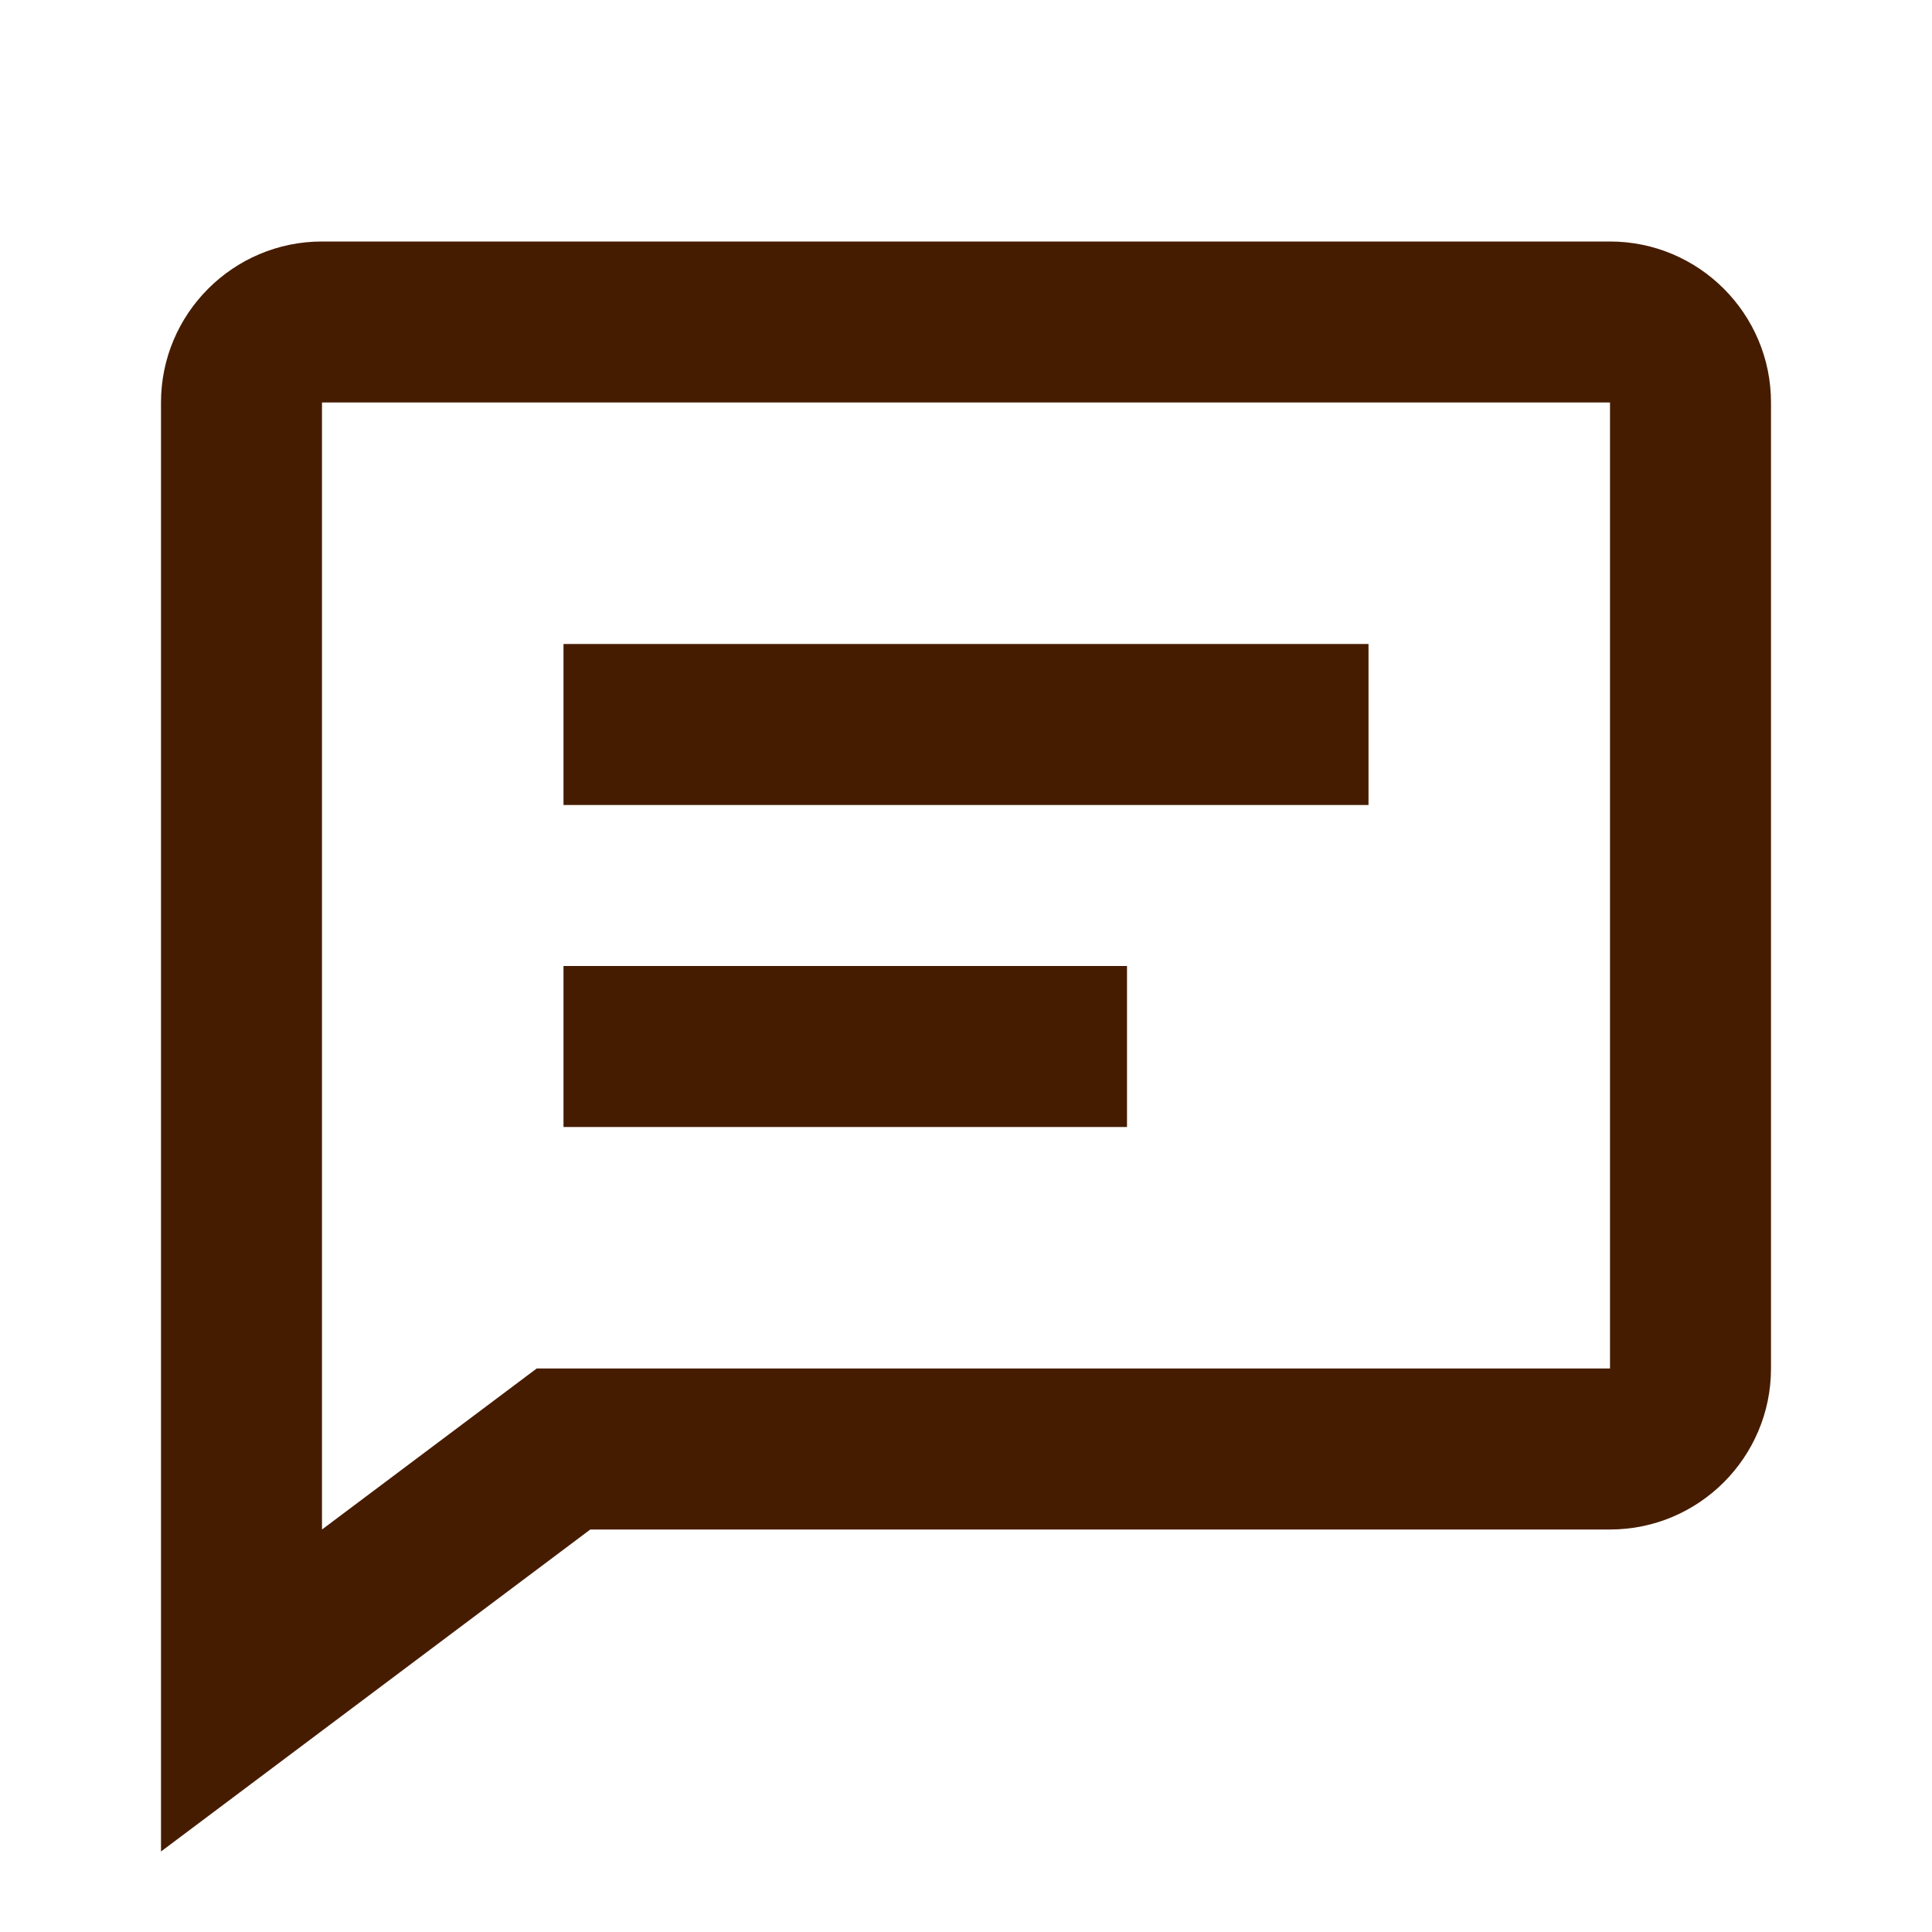
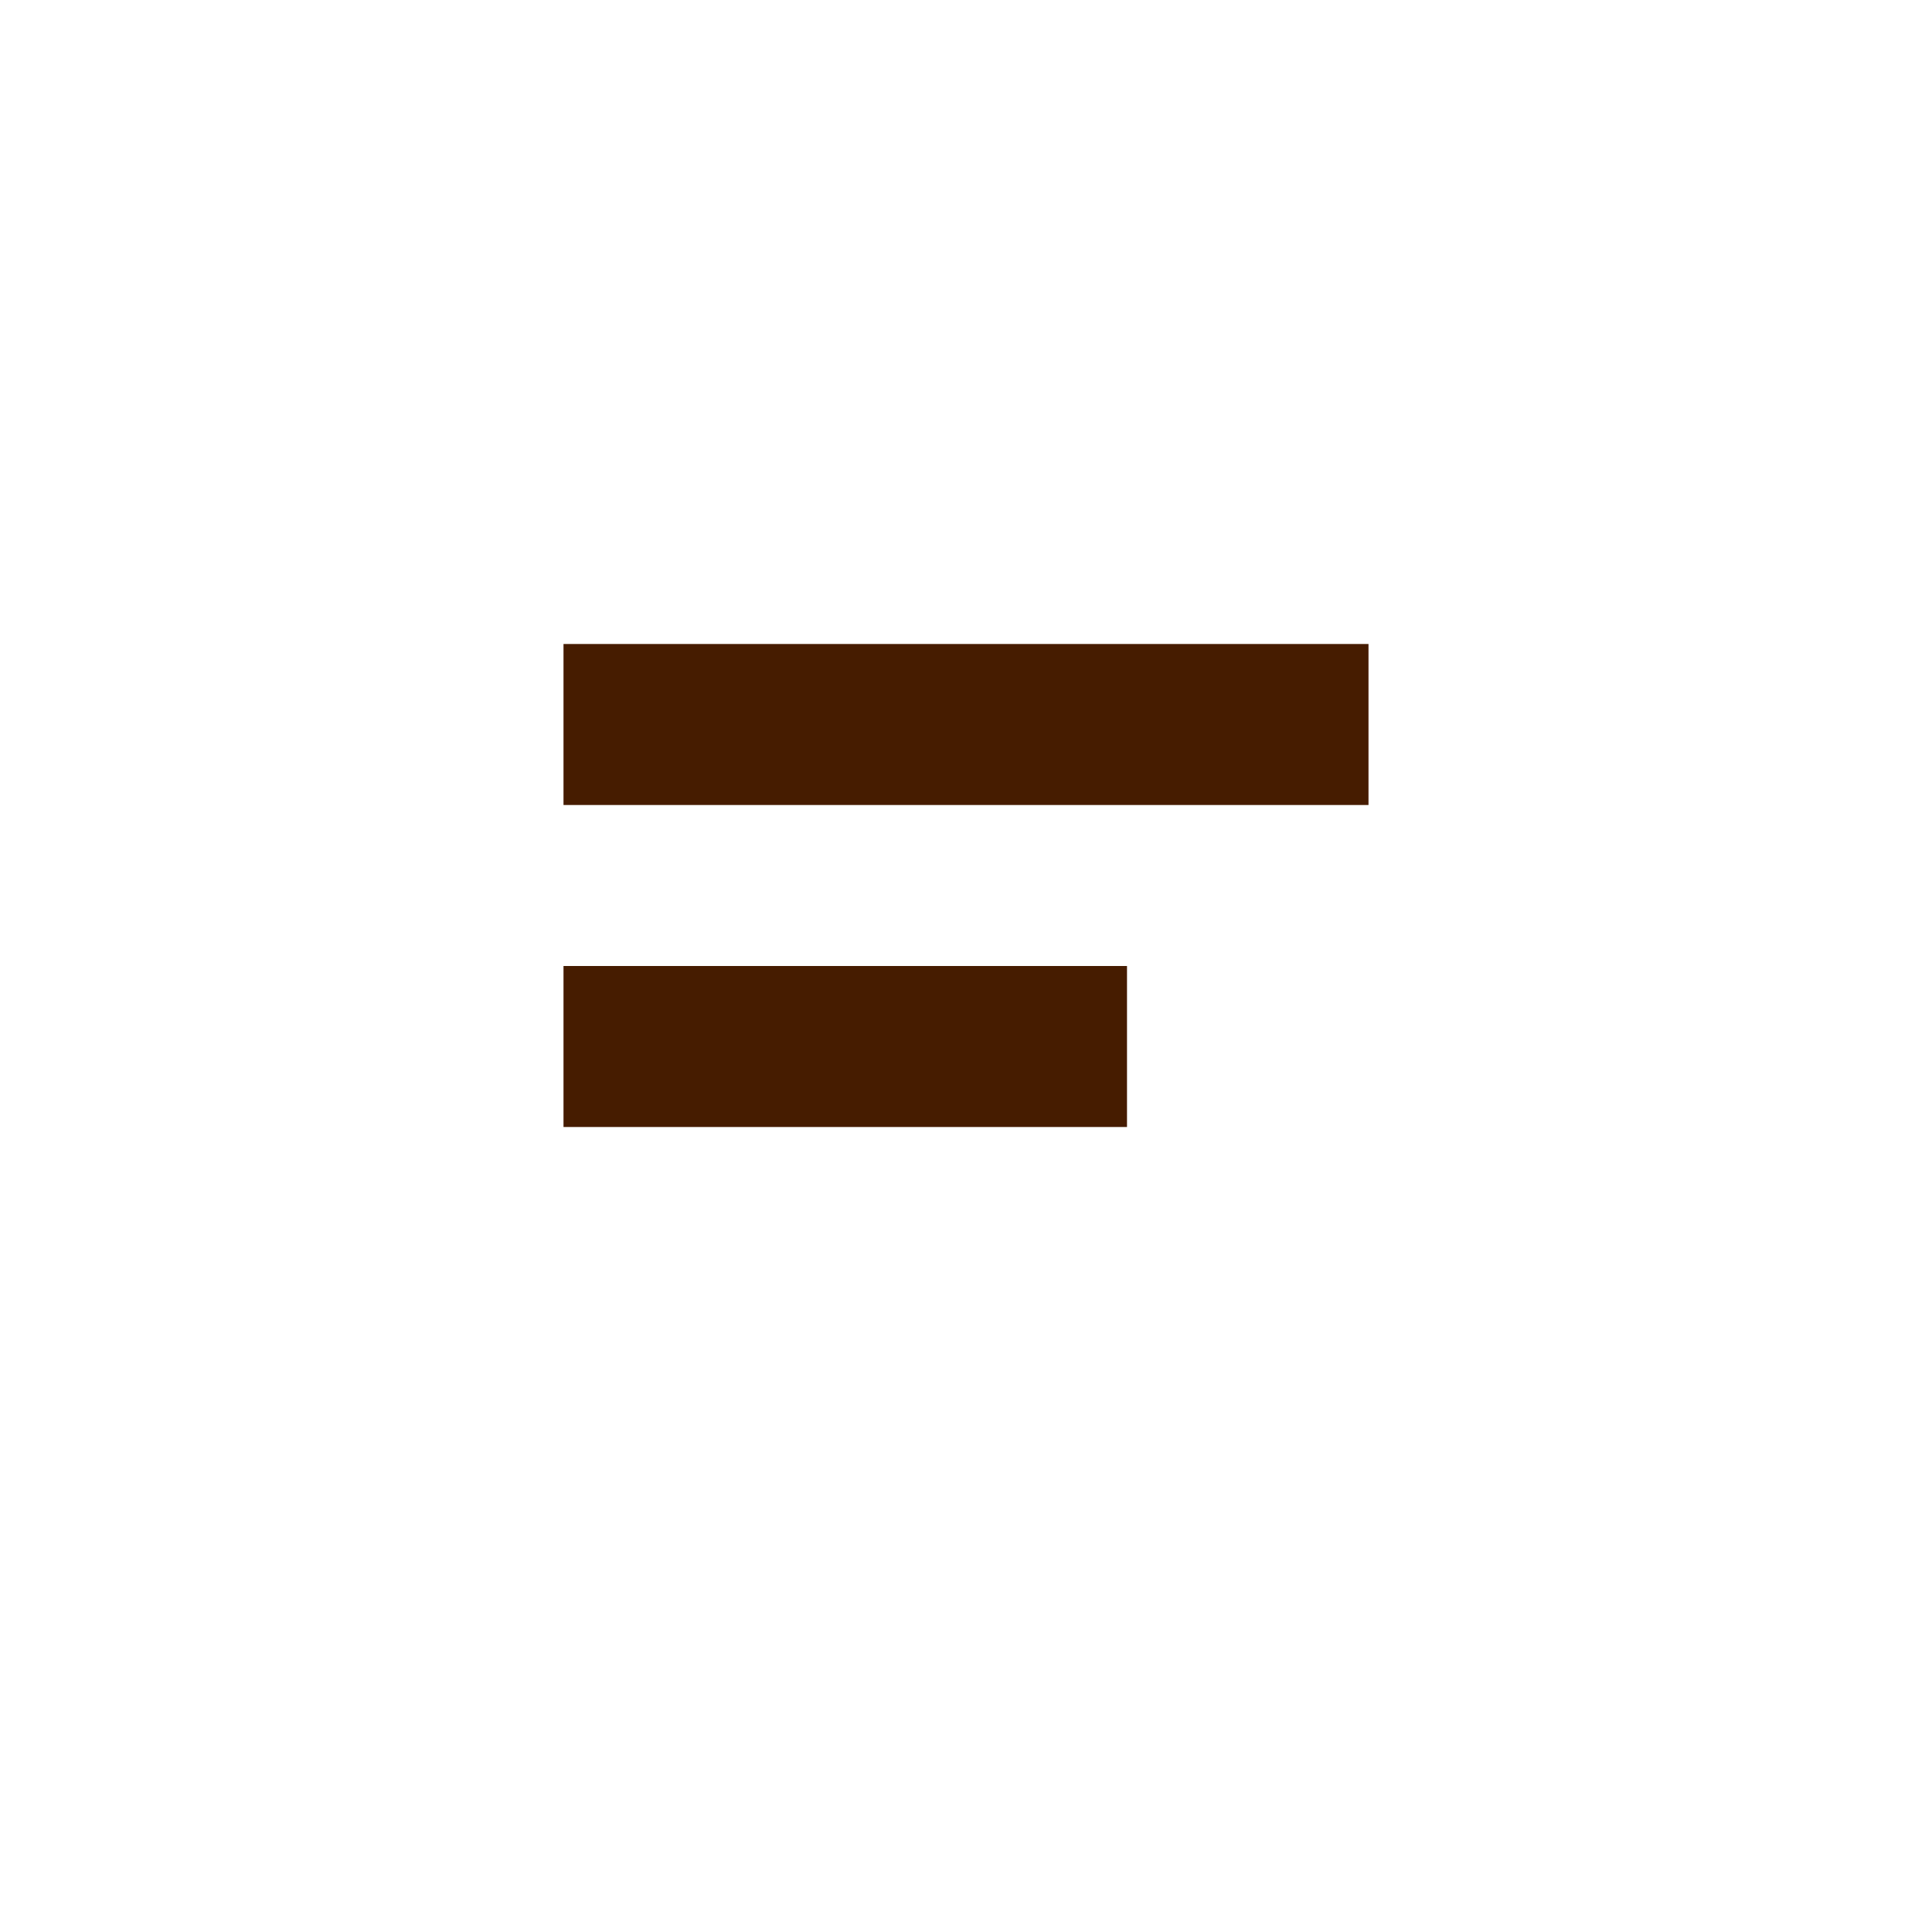
<svg xmlns="http://www.w3.org/2000/svg" width="24px" height="24px" viewBox="0 0 24 24" version="1.1">
  <title>icon/24px/_demo/comment</title>
  <g id="icon/24px/_demo/comment" stroke="none" stroke-width="1" fill="none" fill-rule="evenodd">
    <g id="bx-comment-detail" fill="#461C00" transform="translate(2, 3)">
      <path d="M5,5 L15,5 L15,7 L5,7 L5,5 Z M5,9 L12,9 L12,11 L5,11 L5,9 Z" id="Shape" />
-       <path d="M18,0 L2,0 C0.897,0 0,0.897 0,2 L0,20 L5.333,16 L18,16 C19.103,16 20,15.103 20,14 L20,2 C20,0.897 19.103,0 18,0 Z M18,14 L4.667,14 L2,16 L2,2 L18,2 L18,14 Z" id="Shape" />
    </g>
  </g>
</svg>